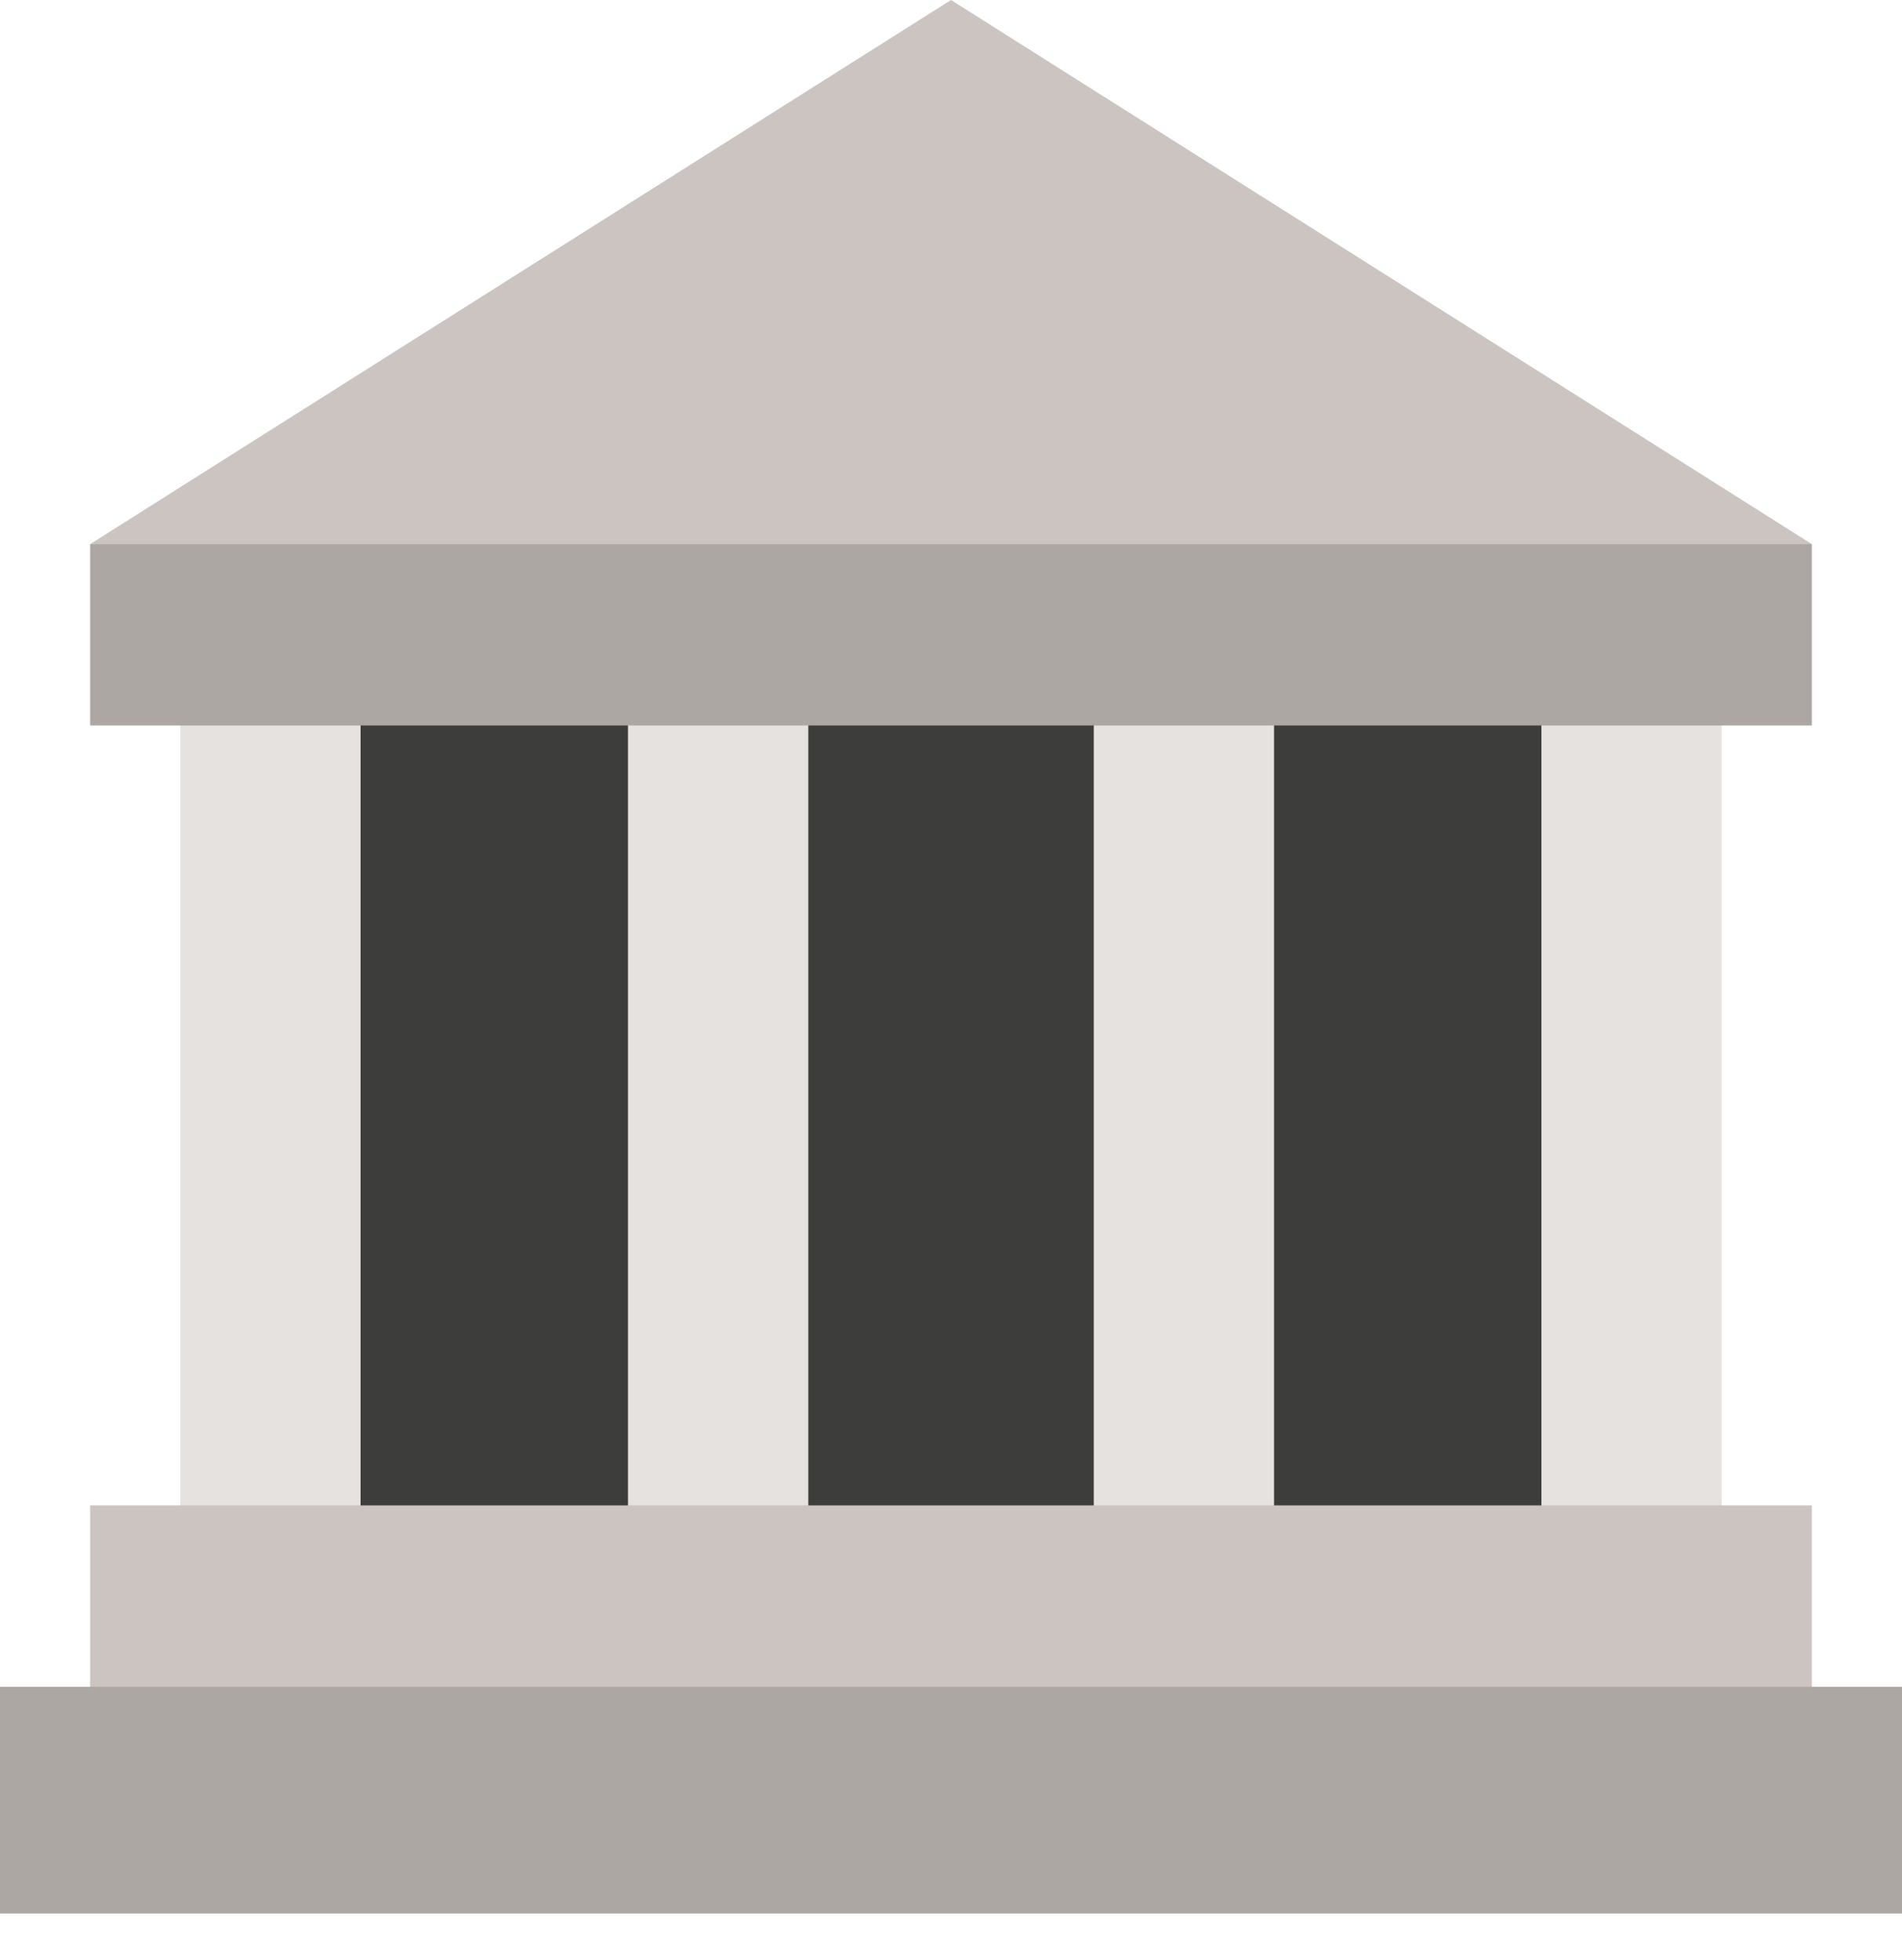
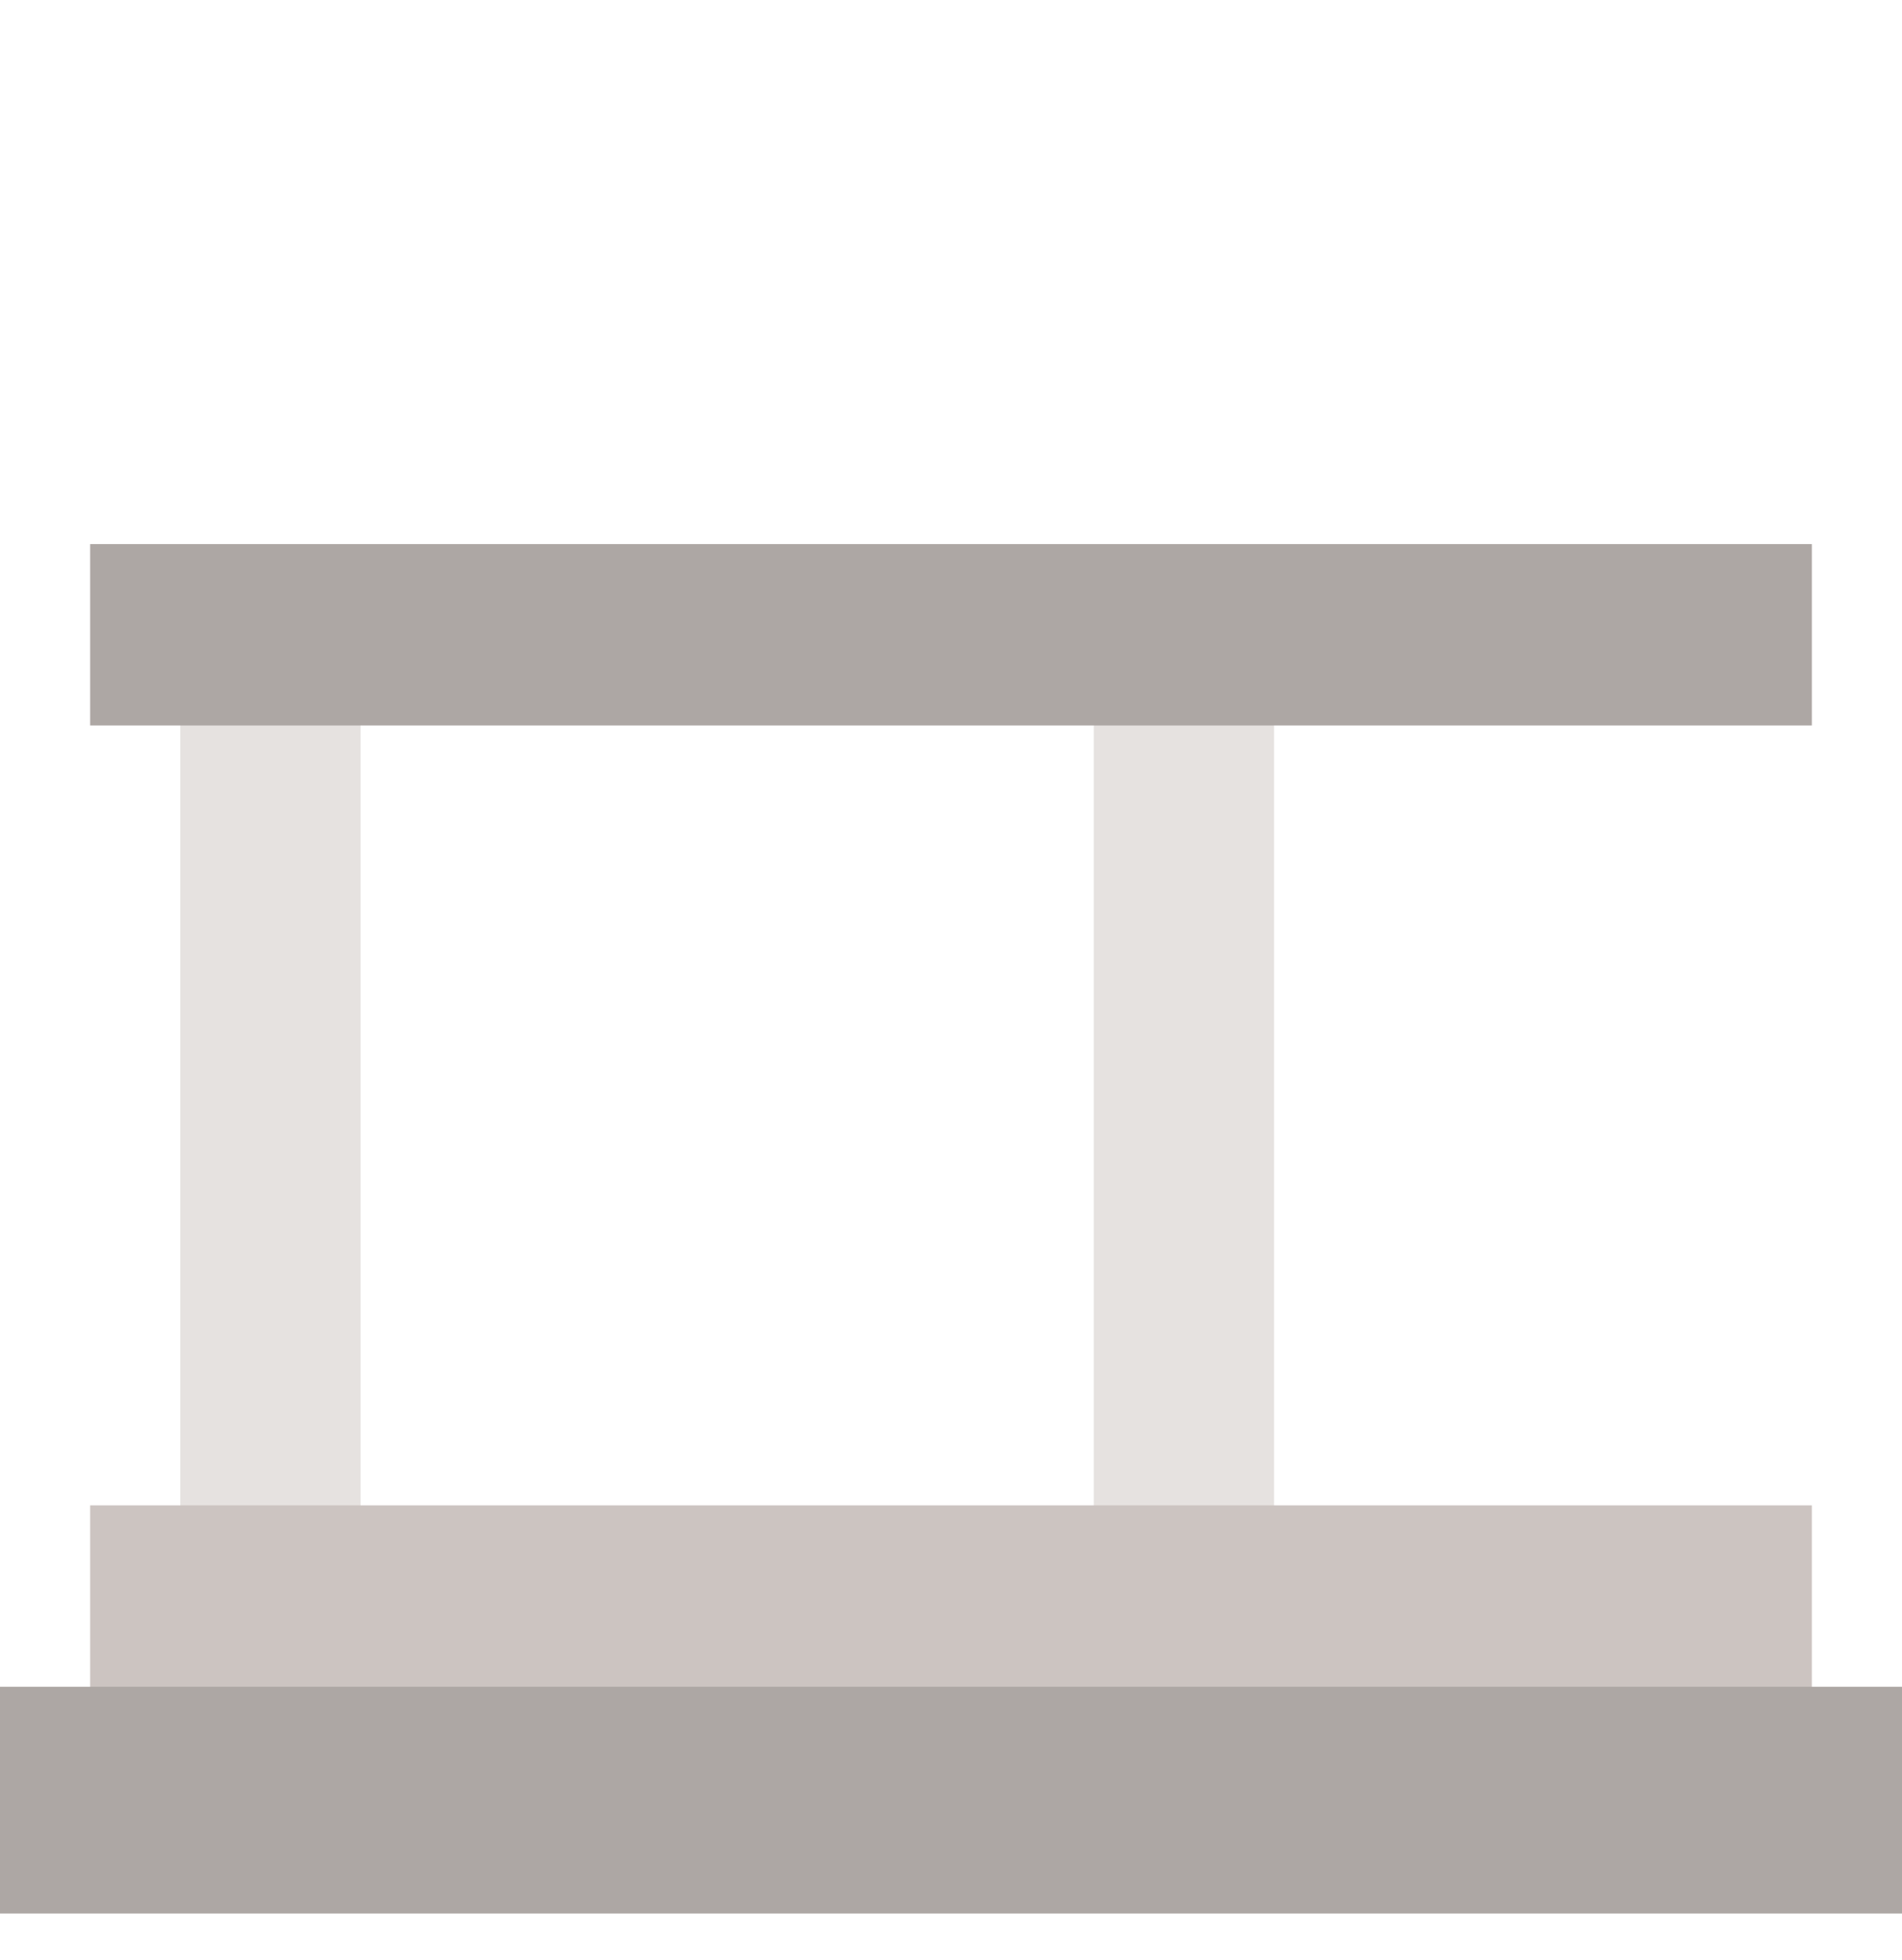
<svg xmlns="http://www.w3.org/2000/svg" width="33px" height="34px" viewBox="0 0 33 34" version="1.1">
  <title>banks</title>
  <desc>Created with Sketch.</desc>
  <defs />
  <g id="Page-1" stroke="none" stroke-width="1" fill="none" fill-rule="evenodd">
    <g id="minepage" transform="translate(-536, -1295)">
      <g id="Group-16" transform="translate(536, 1295)">
        <g id="banks">
          <g id="Layer_1">
-             <rect id="Rectangle-path" fill="#3D3D3B" x="4.692" y="11.721" width="23.616" height="15.575" />
            <g id="Group" transform="translate(3.094, 11.67)" fill="#E6E2E0">
              <rect id="Rectangle-path" x="0.034" y="0.05" width="3.128" height="15.575" />
-               <rect id="Rectangle-path" x="23.65" y="0.05" width="3.128" height="15.575" />
              <rect id="Rectangle-path" x="15.883" y="0.05" width="3.128" height="15.575" />
-               <rect id="Rectangle-path" x="7.802" y="0.05" width="3.128" height="15.575" />
            </g>
            <g id="Group" transform="translate(1.547, 0)" fill="#CCC4C1">
              <rect id="Rectangle-path" x="0.017" y="26.116" width="29.872" height="4.72" />
-               <polygon id="Shape" points="29.889 9.44 0.017 9.44 14.953 0" />
            </g>
            <g id="Group" transform="translate(0, 9.401)" fill="#ADA7A4">
              <rect id="Rectangle-path" x="1.564" y="0.038" width="29.872" height="3.147" />
              <rect id="Rectangle-path" x="0" y="19.862" width="33" height="3.933" />
            </g>
          </g>
        </g>
      </g>
    </g>
  </g>
</svg>